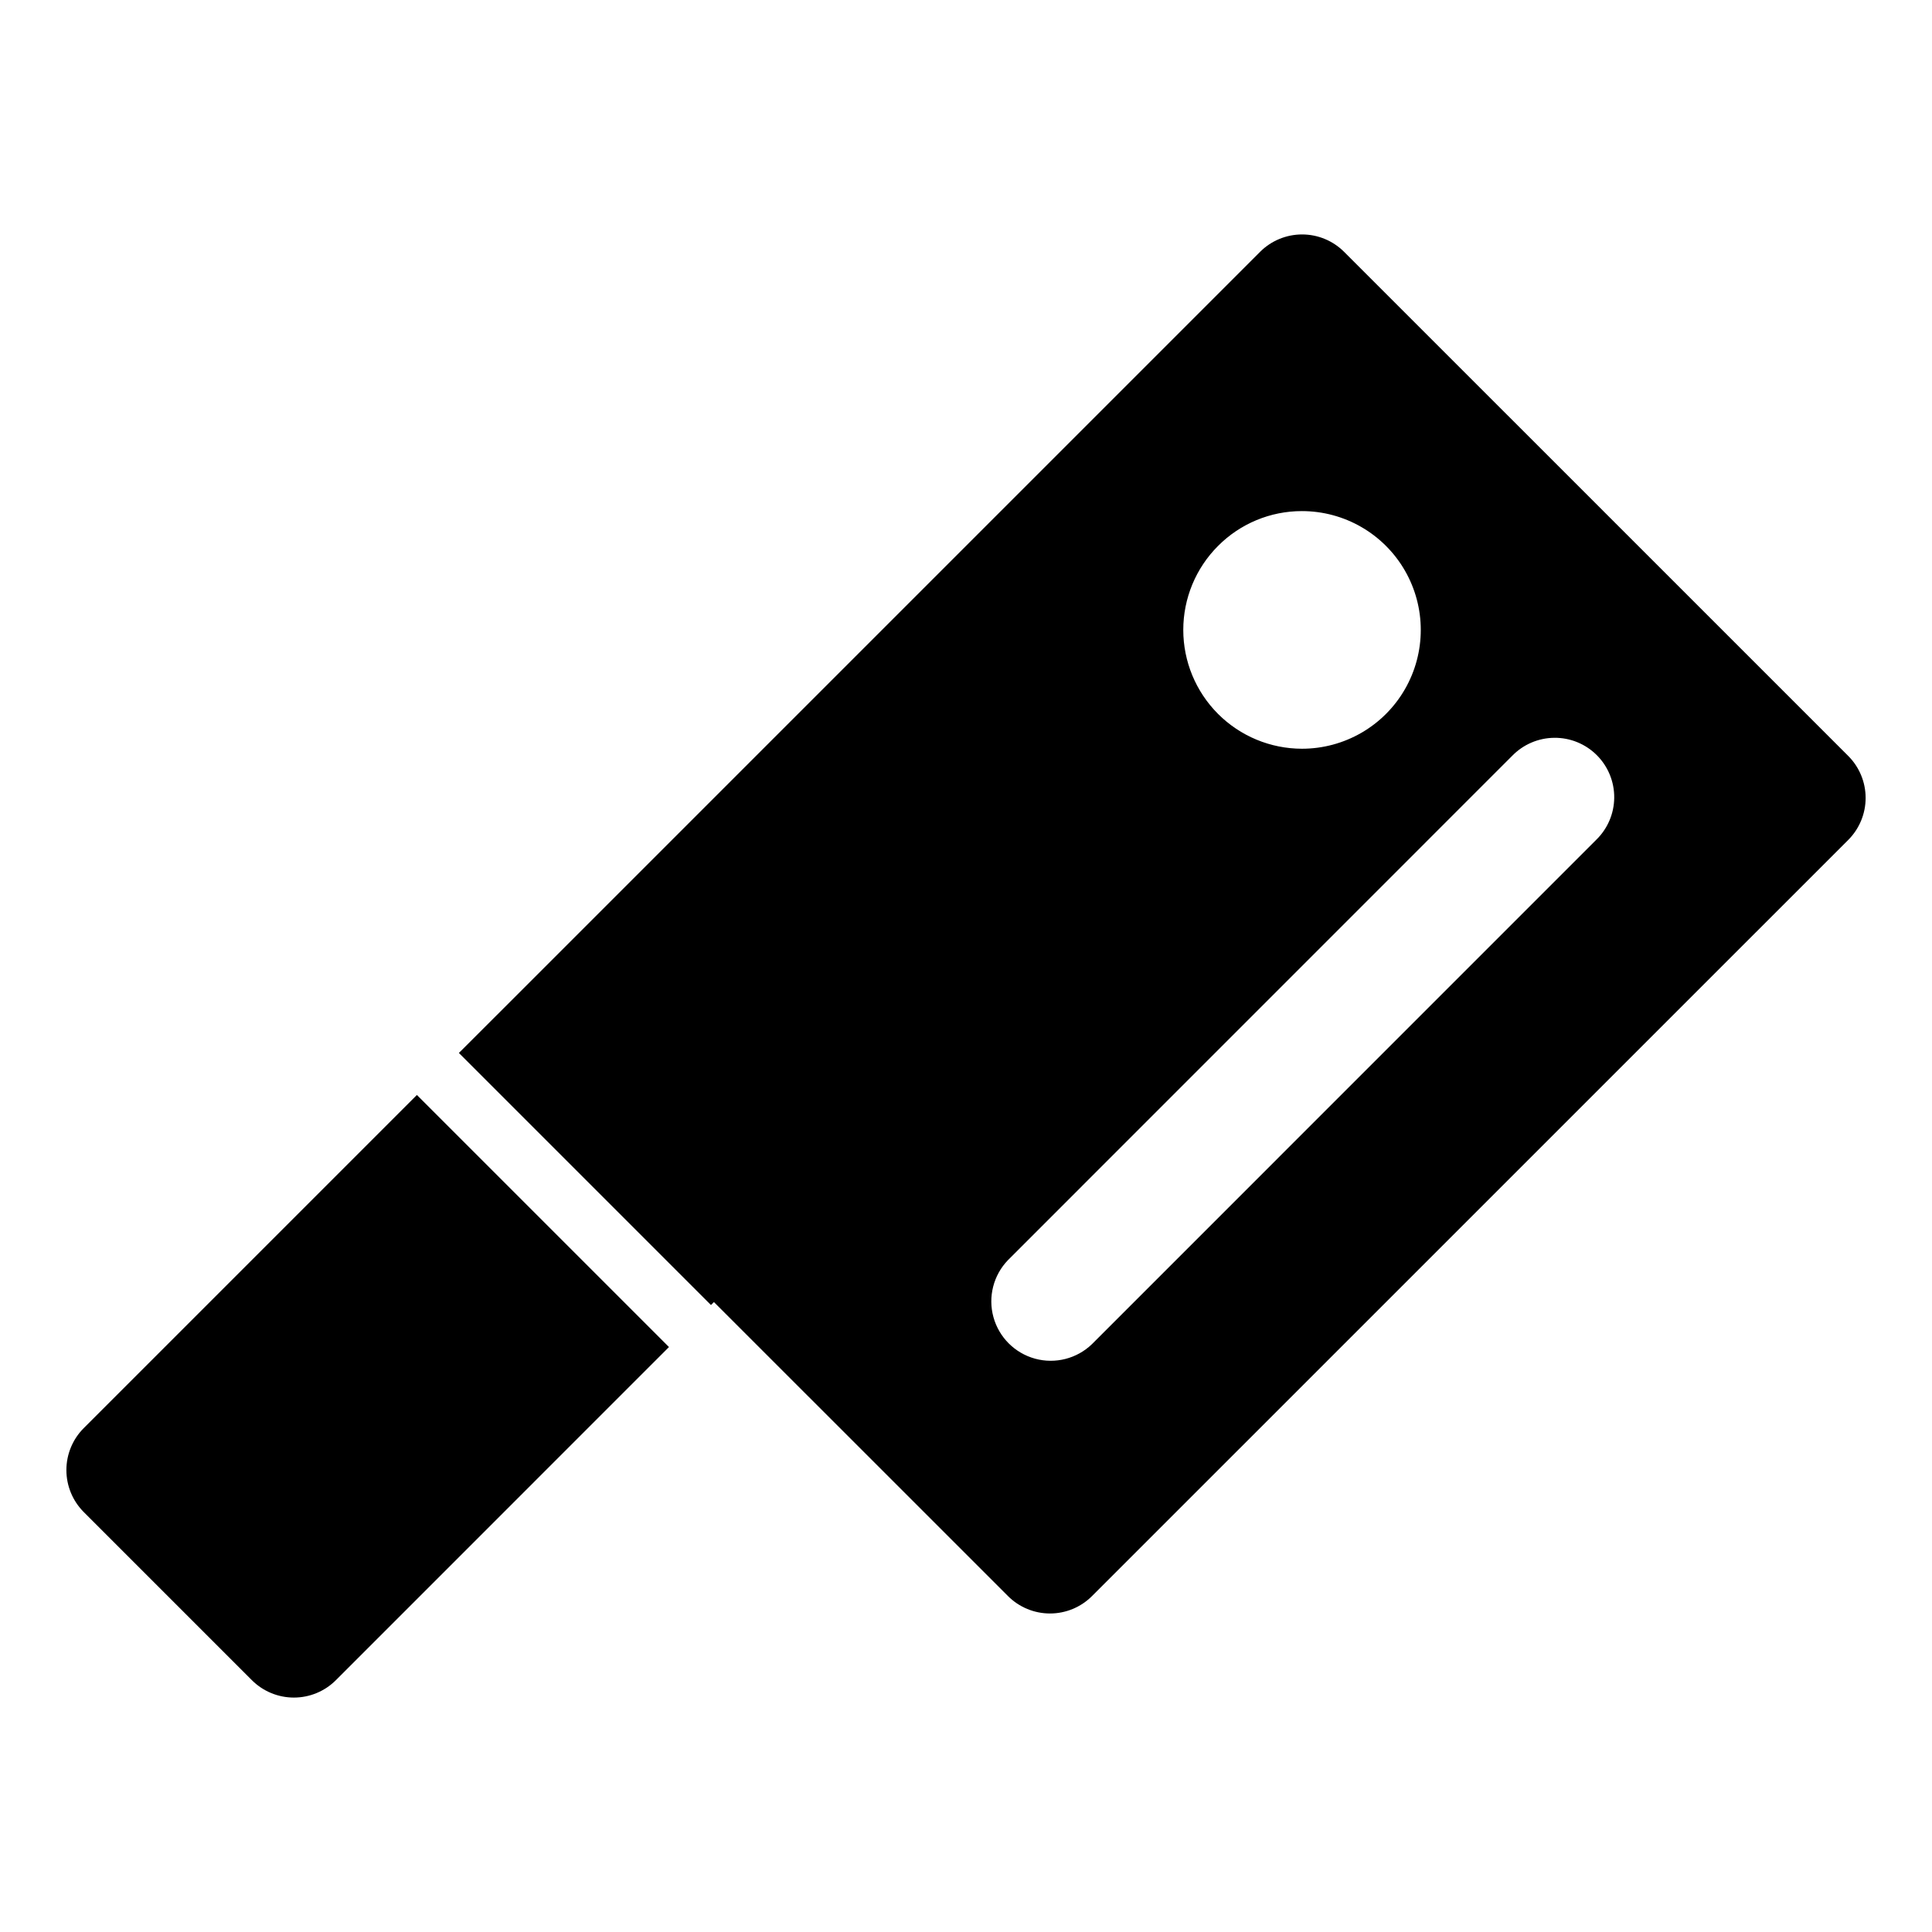
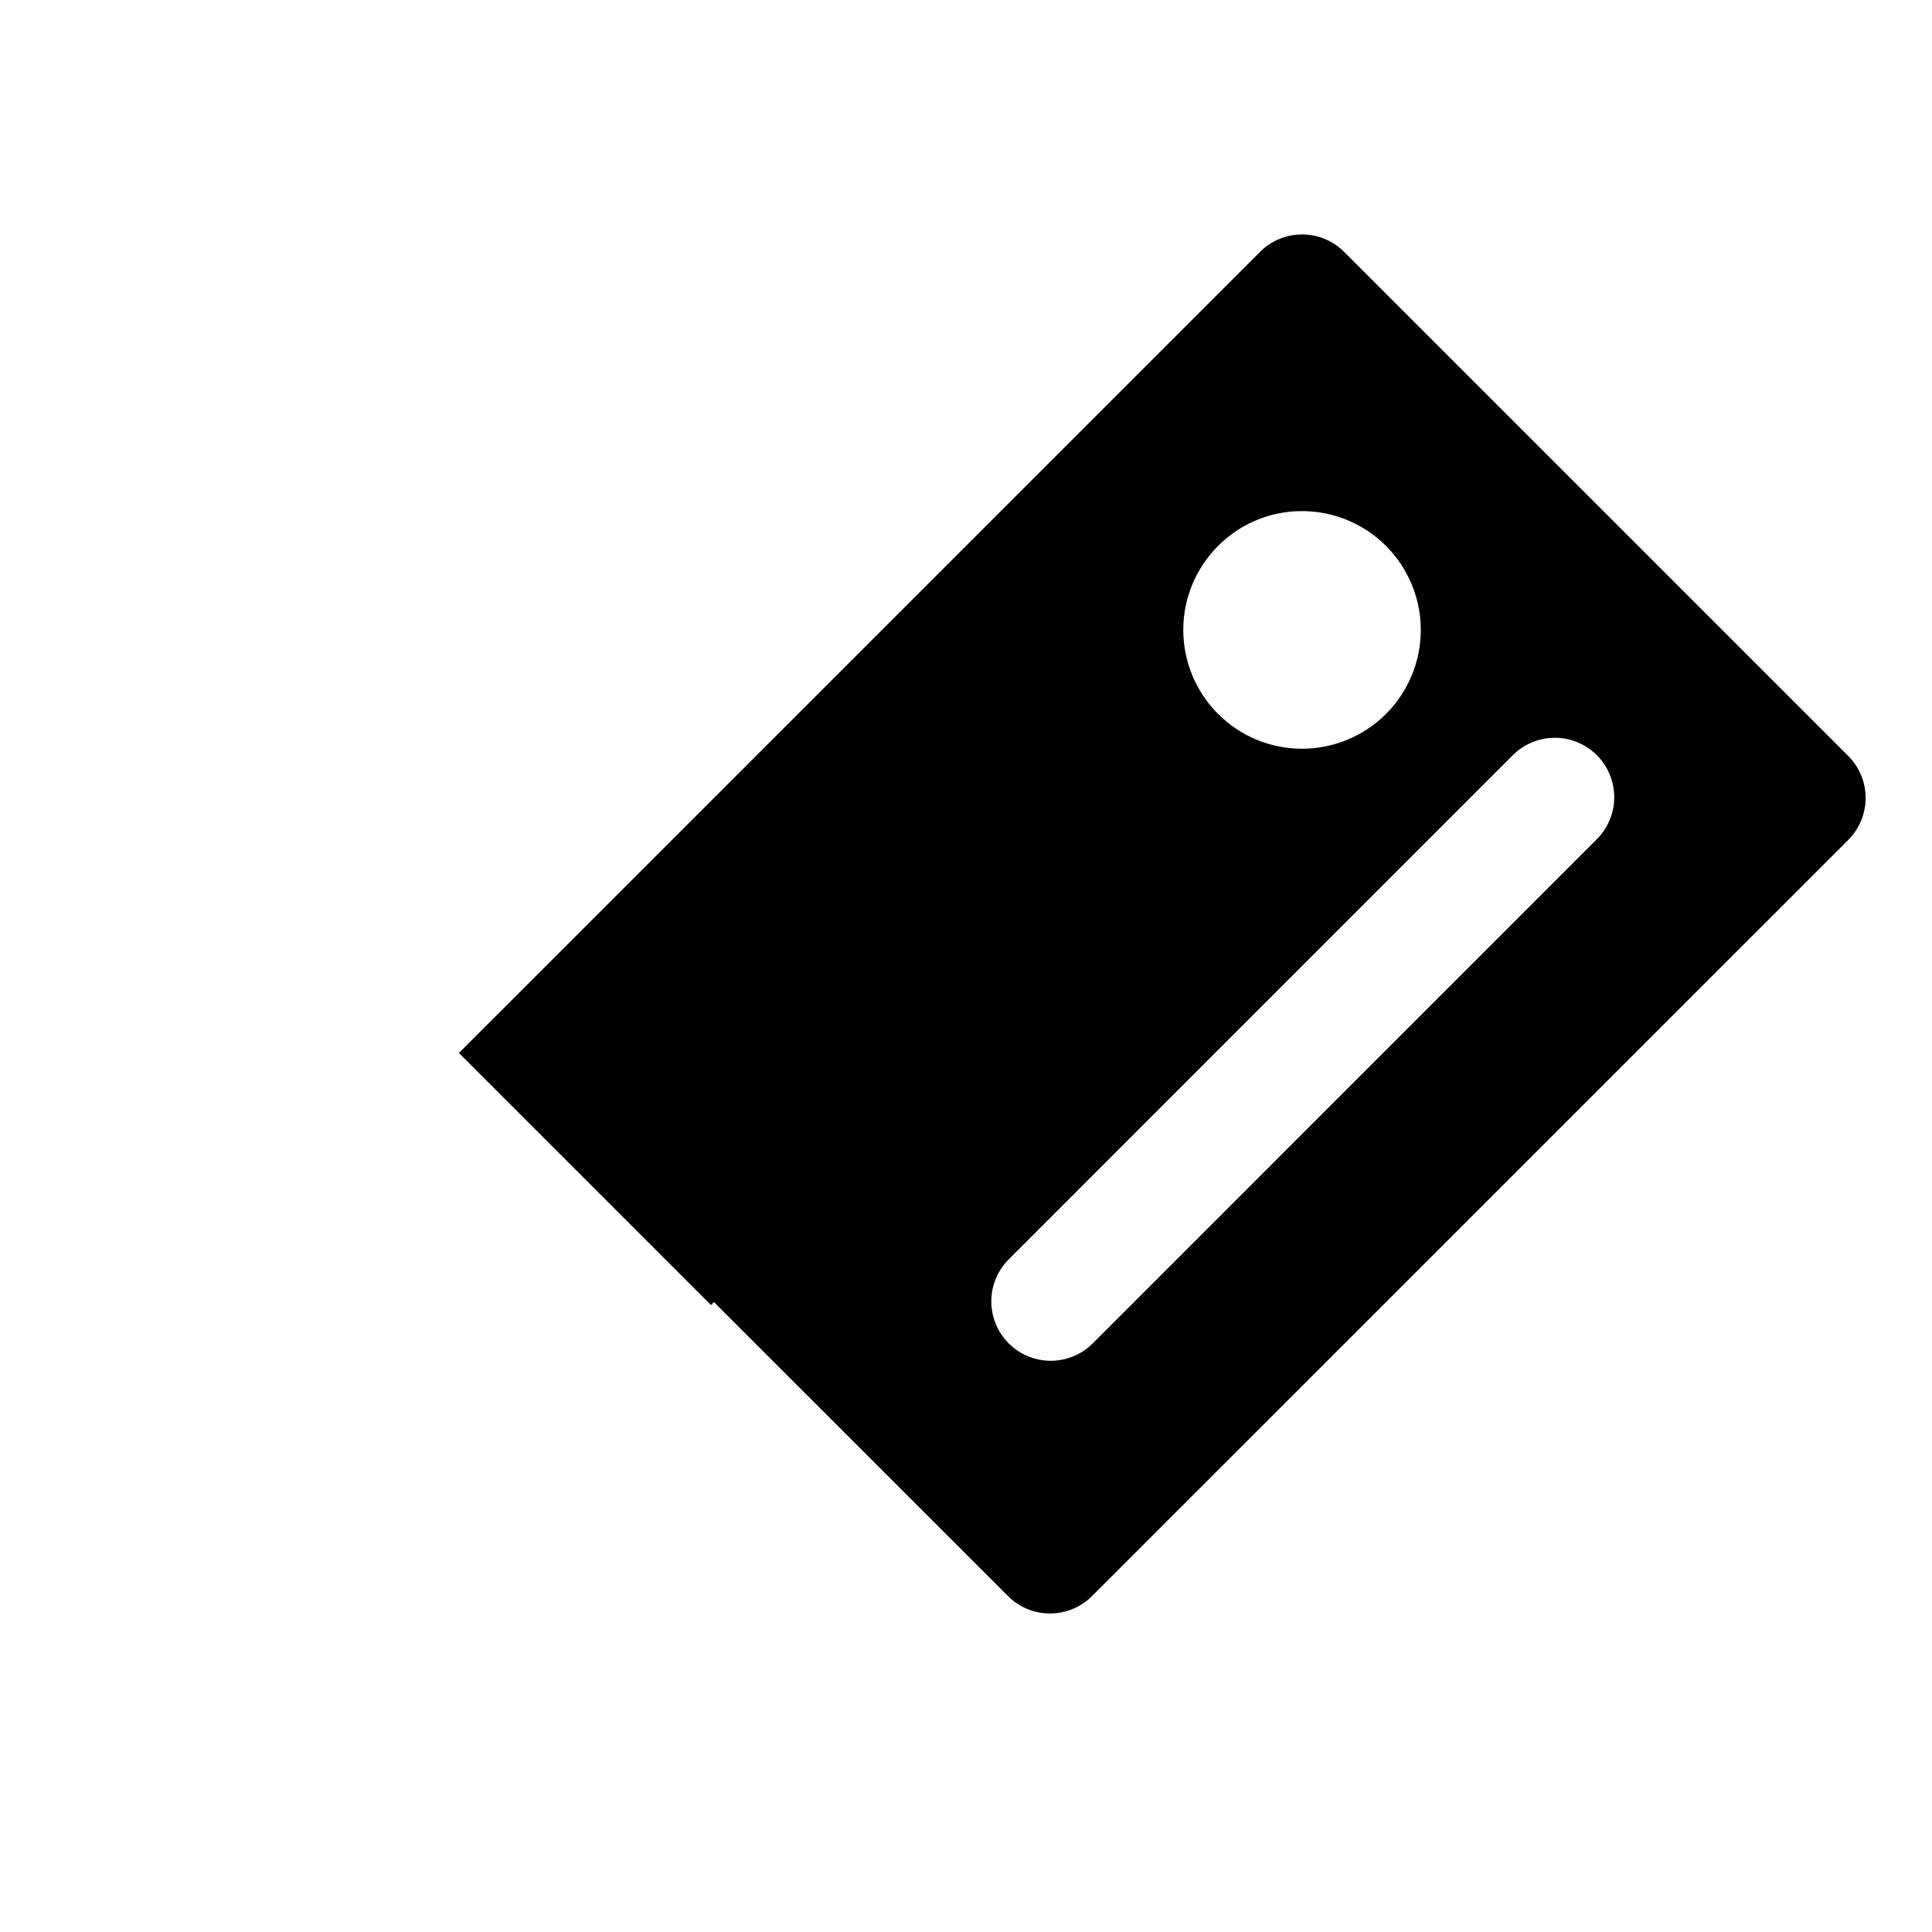
<svg xmlns="http://www.w3.org/2000/svg" fill="#000000" width="800px" height="800px" version="1.1" viewBox="144 144 512 512">
  <g>
-     <path d="m254.48 434.18-88.277 88.277c-2.953 2.949-4.609 6.953-4.609 11.129 0 4.176 1.656 8.18 4.609 11.133l44.539 44.539c2.953 2.957 6.961 4.617 11.141 4.617 4.18 0 8.184-1.66 11.137-4.617l88.262-88.277z" />
    <path d="m633.8 344.33-133.6-133.59c-2.953-2.949-6.957-4.609-11.133-4.609s-8.18 1.66-11.133 4.609l-200.39 200.39-11.934 11.918 66.801 66.801 0.789-0.789 77.934 77.918-0.004 0.004c2.953 2.949 6.957 4.609 11.133 4.609 4.172 0 8.176-1.66 11.129-4.609l200.41-200.39c2.953-2.953 4.609-6.957 4.609-11.133 0-4.172-1.656-8.176-4.609-11.129zm-167-55.656c5.883-5.918 13.887-9.238 22.23-9.227 11.25 0 21.645 6.004 27.27 15.746 5.625 9.742 5.625 21.746 0 31.488-5.625 9.742-16.02 15.742-27.27 15.742-8.348-0.008-16.348-3.332-22.246-9.238-5.894-5.906-9.207-13.914-9.203-22.258 0-8.348 3.316-16.352 9.219-22.254zm100.18 77.918-133.59 133.61c-3.996 3.859-9.738 5.328-15.098 3.859-5.363-1.473-9.551-5.66-11.023-11.023-1.469-5.359-0.004-11.102 3.859-15.102l133.59-133.61v0.004c2.934-3.039 6.965-4.769 11.188-4.805 4.223-0.039 8.281 1.621 11.27 4.609 2.984 2.984 4.648 7.047 4.609 11.27-0.035 4.223-1.77 8.254-4.805 11.188z" />
  </g>
</svg>